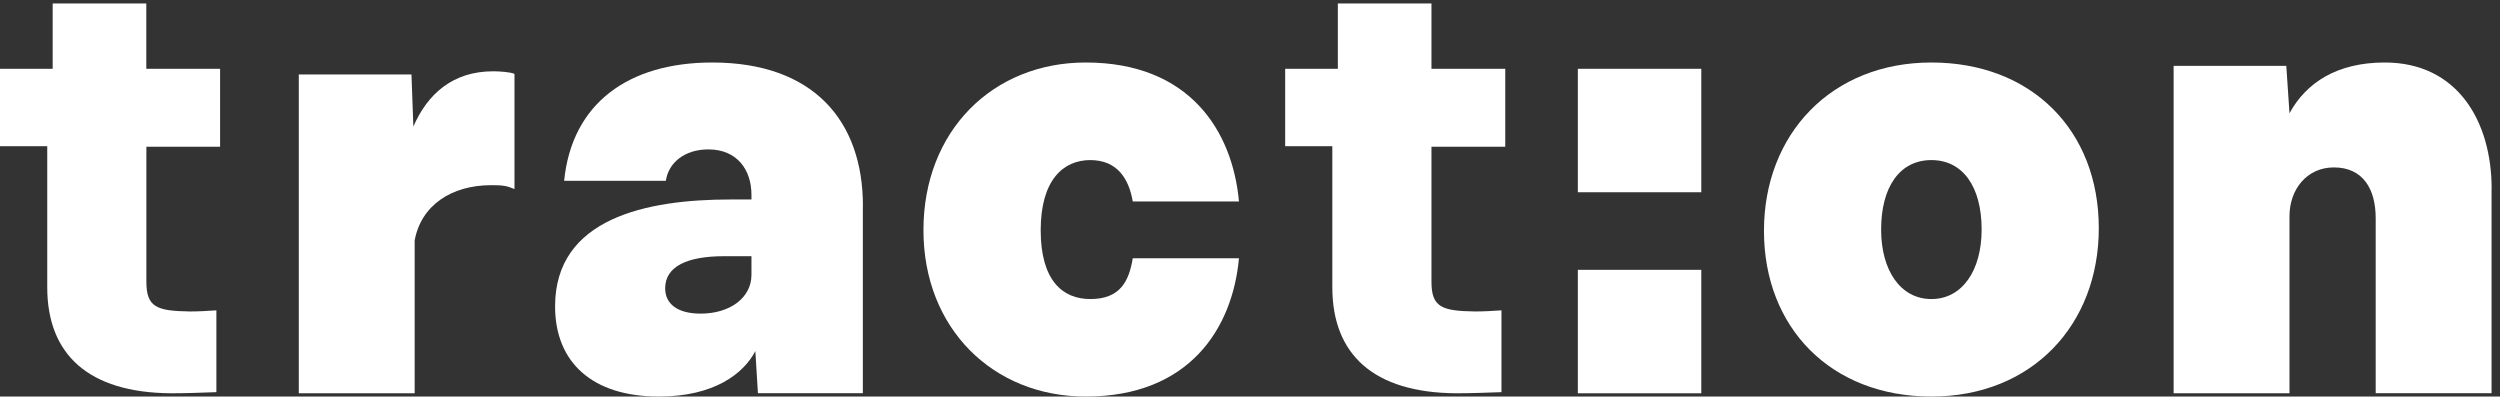
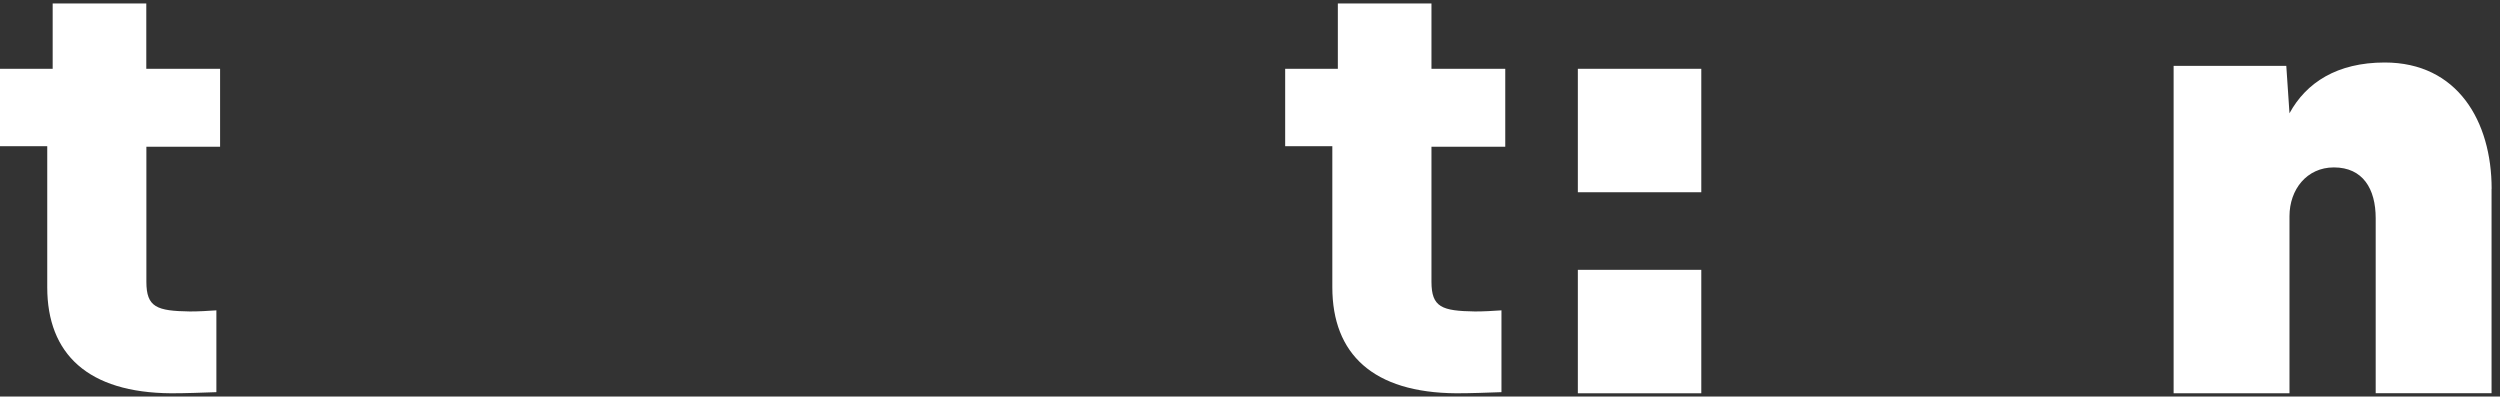
<svg xmlns="http://www.w3.org/2000/svg" fill="none" height="46" viewBox="0 0 290 46" width="290">
  <rect x="0" y="0" width="290" height="46" fill="#333333" stroke="none" />
  <g clip-path="url(#clip0_10060_382)">
    <path d="M16.98 17.02V32.68C16.98 35.65 18.19 36.07 22.03 36.13C23.05 36.13 24.07 36.07 25.1 36V45.49C23.37 45.55 21.59 45.62 19.86 45.62C10.21 45.56 5.48 41.07 5.48 33.32V16.96H0V7.98H6.11V0.4H16.97V7.98H25.53V17.02H16.97H16.98Z" fill="white" />
    <path d="M166.05 17.02V32.68C166.05 35.65 167.26 36.07 171.1 36.13C172.12 36.13 173.14 36.07 174.17 36V45.49C172.44 45.55 170.66 45.62 168.93 45.62C159.28 45.56 154.55 41.07 154.55 33.32V16.96H149.08V7.98H155.19V0.4H166.05V7.98H174.61V17.02H166.05Z" fill="white" />
-     <path d="M59.68 8.57V21.93C58.78 21.55 58.34 21.48 56.99 21.48C52.36 21.48 48.85 23.82 48.1 27.89V45.62H34.66V8.64H47.73L47.95 14.68C49.59 10.91 52.51 8.27 57.21 8.27C57.88 8.27 59.23 8.35 59.67 8.57H59.68Z" fill="white" />
-     <path d="M100.09 23.91V45.61H87.92L87.62 40.73C86.28 43.29 82.91 46 76.42 46C68.73 46 64.39 42.05 64.39 35.54C64.39 25.31 75 23.14 84.71 23.14H87.17V22.6C87.17 19.73 85.53 17.33 82.17 17.33C79.41 17.33 77.54 18.88 77.24 20.97H65.44C66.34 11.98 72.91 7.25 82.62 7.25C94.27 7.25 100.1 13.92 100.1 23.91H100.09ZM87.17 31.89V29.72H83.96C79.78 29.72 77.16 30.88 77.16 33.44C77.16 35.3 78.65 36.38 81.27 36.38C84.71 36.38 87.17 34.52 87.17 31.88V31.89Z" fill="white" />
-     <path d="M107.12 26.7C107.12 15.15 115.19 7.25 125.94 7.25C137.97 7.25 142.97 15.16 143.72 23.37H131.4C130.95 20.74 129.61 18.57 126.47 18.57C123.33 18.57 120.72 20.89 120.72 26.71C120.72 32.53 123.26 34.69 126.47 34.69C129.91 34.69 130.95 32.68 131.4 29.96H143.72C142.97 38.1 137.97 46 125.94 46C115.18 46 107.12 38.09 107.12 26.7Z" fill="white" />
-     <path d="M243.46 26.47C243.46 37.71 235.69 46 224.04 46C212.39 46 204.62 38.02 204.62 26.78C204.62 15.54 212.46 7.25 224.04 7.25C235.62 7.25 243.46 15.08 243.46 26.47ZM218.21 26.63C218.21 31.36 220.45 34.69 224.04 34.69C227.63 34.69 229.87 31.36 229.87 26.63C229.87 21.67 227.7 18.57 224.04 18.57C220.38 18.57 218.21 21.67 218.21 26.63Z" fill="white" />
    <path d="M289.02 21.9V45.61H275.58V25.31C275.58 21.9 274.09 19.42 270.73 19.42C267.59 19.42 265.58 21.98 265.58 25.08V45.62H252.14V7.64H265.21L265.58 13.14C267.52 9.58 271.11 7.25 276.63 7.25C285.07 7.25 289.03 14.07 289.03 21.9H289.02Z" fill="white" />
    <path d="M197.35 7.98H183.03V22.3H197.35V7.98Z" fill="white" />
    <path d="M197.35 31.3H183.03V45.62H197.35V31.3Z" fill="white" />
  </g>
  <defs>
    <clipPath id="clip0_10060_382">
      <rect fill="white" height="45.6" transform="translate(0 0.4)" width="289.02" />
    </clipPath>
  </defs>
</svg>